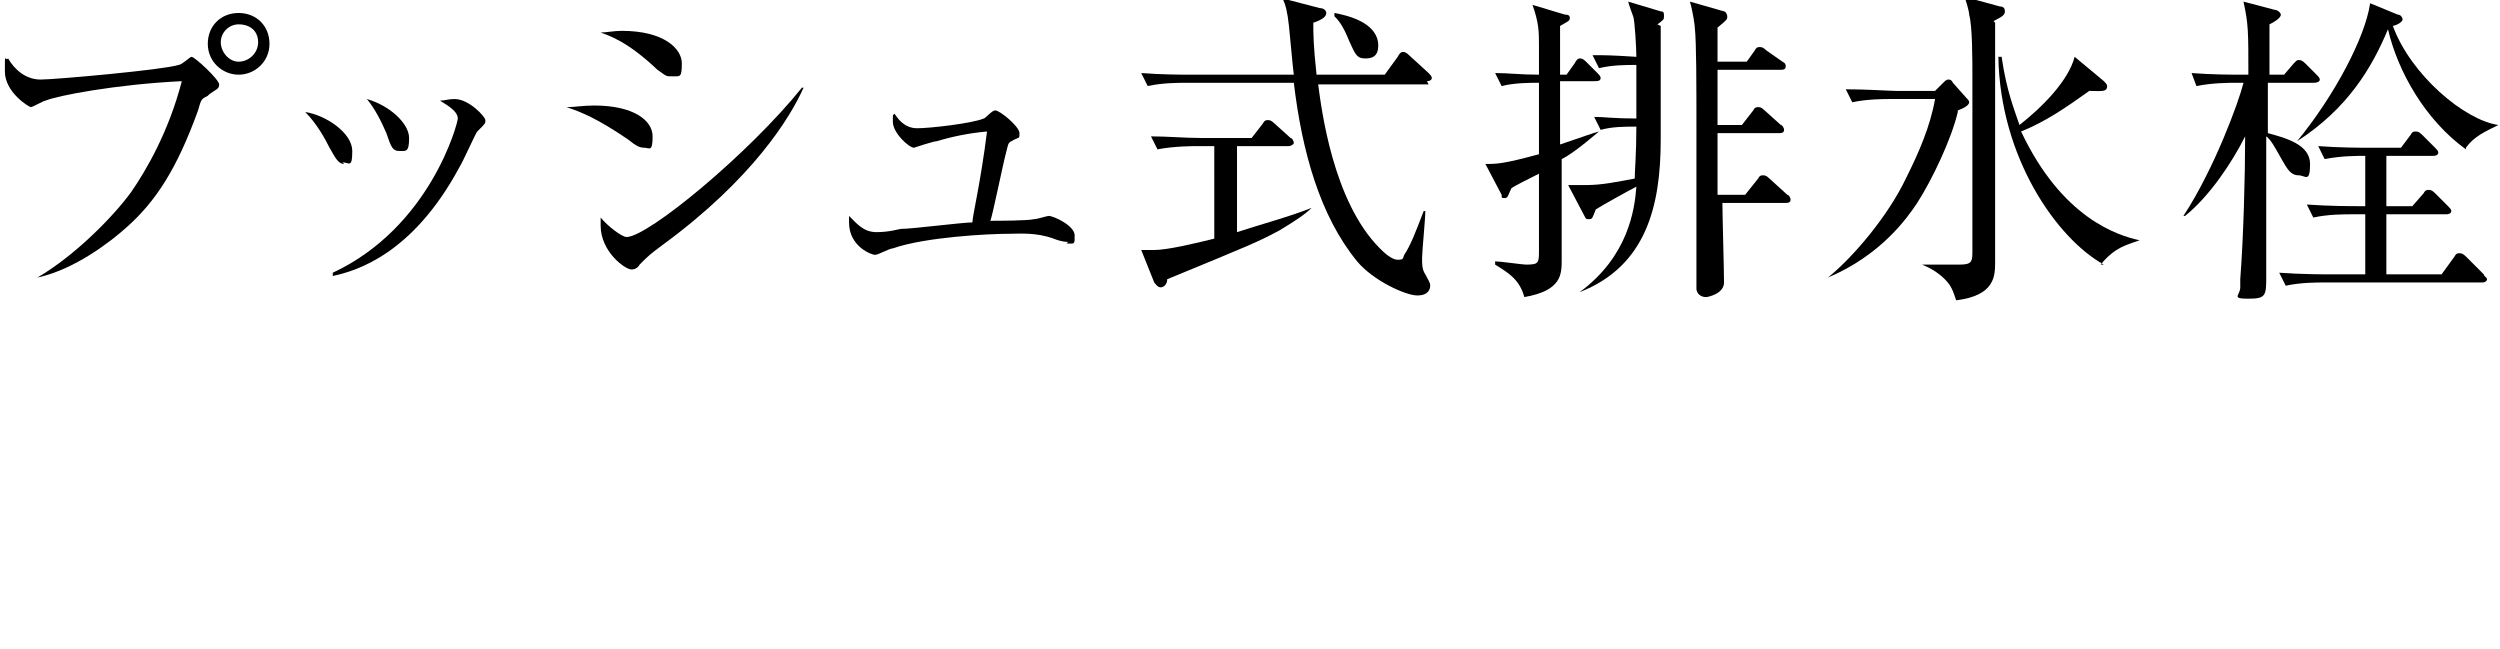
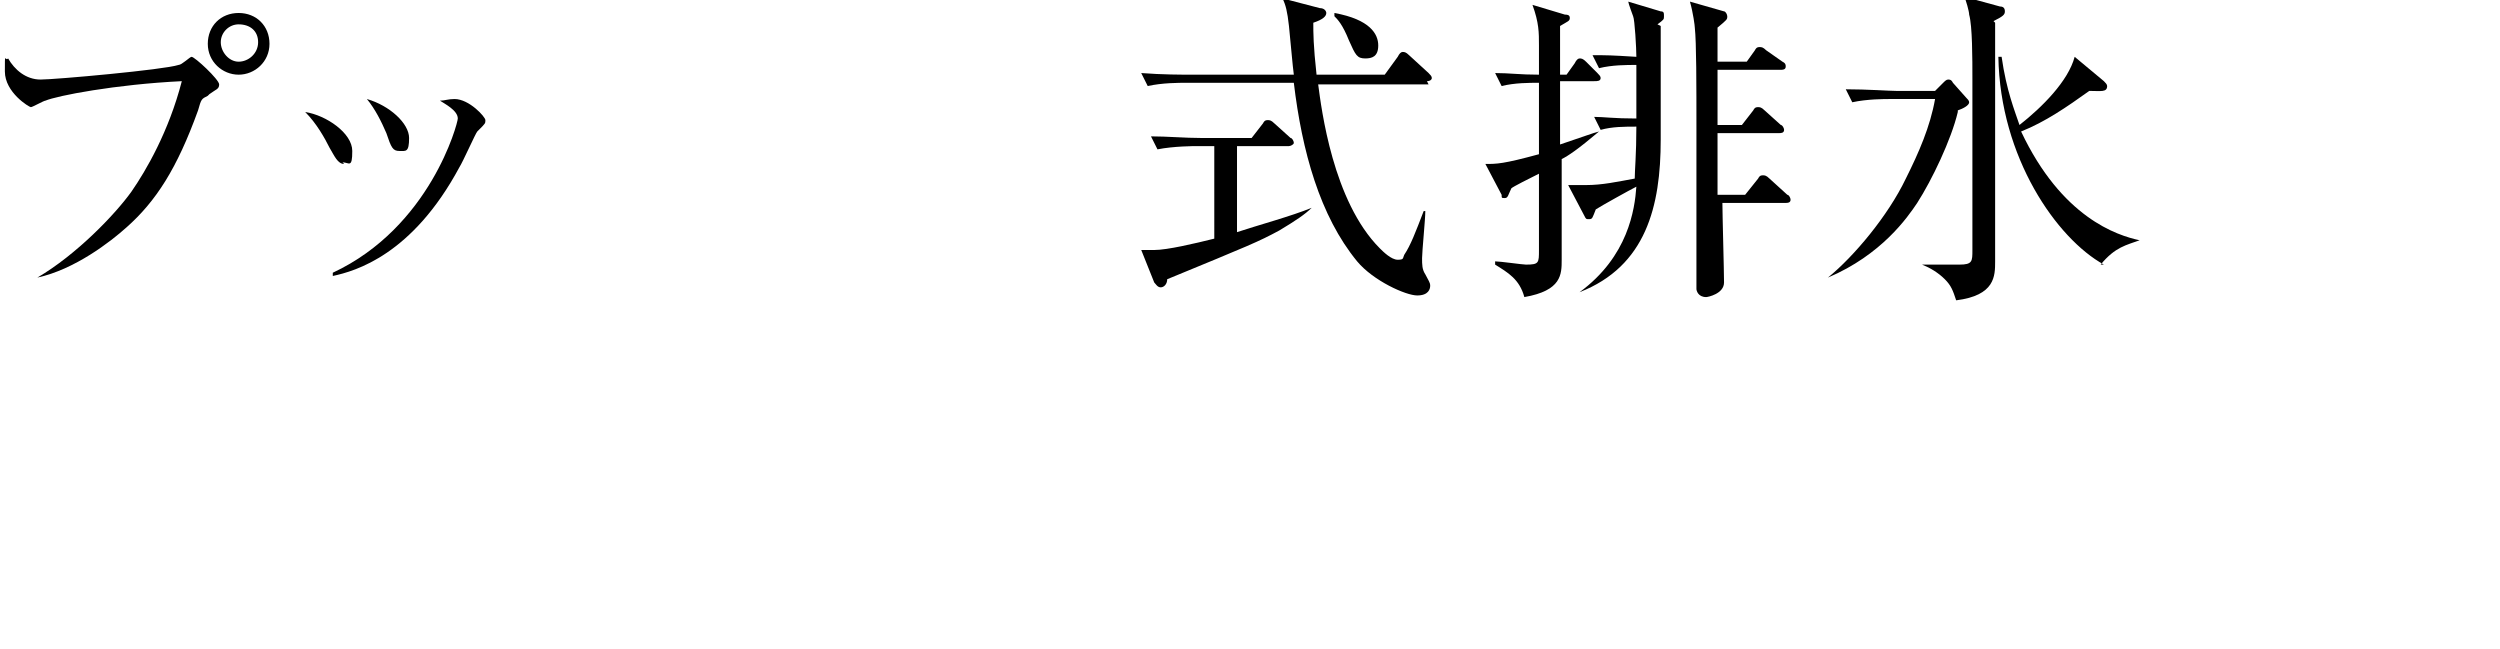
<svg xmlns="http://www.w3.org/2000/svg" version="1.1" id="_レイヤー_2" x="0px" y="0px" viewBox="0 0 154 40" style="enable-background:new 0 0 154 40;" xml:space="preserve">
  <g id="design_location1-1">
    <path d="M12.8,5.9c-0.4,0.2-0.4,0.2-0.6,0.9c-1.3,3.6-2.6,5.6-4.4,7.2c-1,0.9-3.2,2.6-5.5,3.1l0,0c2.4-1.4,4.8-3.9,5.8-5.3   C9,10.5,10.4,8.1,11.2,5C7.1,5.2,3.5,5.9,2.8,6.2C2.7,6.2,2,6.6,1.9,6.6S0.3,5.7,0.3,4.4s0-0.6,0.2-0.8c0.4,0.7,1.1,1.3,2,1.3   S10.1,4.3,11,4c0.2,0,0.7-0.5,0.8-0.5c0.2,0,1.7,1.4,1.7,1.7s-0.2,0.3-0.6,0.6L12.8,5.9z M14.7,4.6c-1,0-1.9-0.8-1.9-1.9   s0.8-1.9,1.9-1.9s1.9,0.8,1.9,1.9S15.7,4.6,14.7,4.6z M14.7,1.5c-0.6,0-1.1,0.5-1.1,1.1s0.5,1.2,1.1,1.2s1.2-0.5,1.2-1.2   S15.4,1.5,14.7,1.5z" />
    <path d="M21.2,10.1c-0.4,0-0.6-0.5-0.9-1c-0.3-0.6-0.8-1.5-1.5-2.2c1.3,0.2,2.9,1.3,2.9,2.4S21.5,10,21.1,10L21.2,10.1z M29.4,8.1   c-0.1,0.1-0.9,1.9-1.1,2.2c-2.9,5.4-6.4,6.4-7.8,6.7v-0.2c6-2.8,7.7-9.2,7.7-9.5c0-0.5-0.8-0.9-1.1-1.1c0.3,0,0.5-0.1,0.9-0.1   c0.9,0,1.9,1.1,1.9,1.3s0,0.2-0.4,0.6L29.4,8.1z M24.6,9.3c-0.4,0-0.5-0.2-0.8-1.1c-0.3-0.7-0.7-1.5-1.2-2.1   c1.4,0.4,2.6,1.5,2.6,2.4S25,9.3,24.6,9.3z" />
-     <path d="M39.7,9.1c-0.3,0-0.5-0.1-1-0.5c-1.9-1.3-2.9-1.7-3.8-2c0.5,0,1-0.1,1.7-0.1c2.4,0,3.6,0.9,3.6,1.9S40,9.1,39.7,9.1z    M41.2,4.7c-0.2,0-0.4-0.2-0.7-0.4C38.6,2.5,37.5,2.2,37,2c0.4,0,0.8-0.1,1.3-0.1c2.6,0,3.7,1.1,3.7,2s-0.1,0.8-0.6,0.8H41.2z    M40.8,15.1c-0.8,0.6-0.8,0.6-1.4,1.2c-0.1,0.2-0.3,0.3-0.5,0.3c-0.4,0-1.9-1.1-1.9-2.7s0-0.3,0-0.5c0.4,0.5,1.3,1.2,1.6,1.2   c1.3,0,7.5-5.1,10.8-9.2h0.1C48.7,7.2,46.4,11,40.8,15.1z" />
-     <path d="M65.8,14.9c-0.1,0-0.4,0-0.9-0.2c-1.1-0.4-2.1-0.3-2.7-0.3c-1.3,0-5.2,0.2-7.2,0.9c-0.2,0-0.9,0.4-1.1,0.4s-1.6-0.5-1.6-2   s0-0.2,0-0.4c0.5,0.5,0.9,1,1.7,1s1.4-0.2,1.5-0.2c0.7,0,3.8-0.4,4.4-0.4c0-0.4,0.5-2.4,0.9-5.6c-1.1,0.1-2.1,0.3-3.1,0.6   c-0.2,0-1.4,0.4-1.4,0.4C56,9.1,55,8.2,55,7.5s0-0.3,0.1-0.5c0.2,0.3,0.6,0.9,1.4,0.9s3.4-0.3,4.1-0.6c0.1,0,0.5-0.5,0.7-0.5   c0.3,0,1.5,1,1.5,1.4c0,0.4,0,0.2-0.5,0.5c-0.2,0.1-0.2,0.2-0.3,0.6c-0.2,0.7-0.9,4.2-1,4.3c0.4,0,2.3,0,2.7-0.1   c0.2,0,0.8-0.2,0.9-0.2c0.3,0,1.6,0.6,1.6,1.2s0,0.5-0.5,0.5L65.8,14.9z" />
    <path d="M78.8,14.2c-1.3,0.7-1.8,0.9-6.9,3c0,0.3-0.2,0.5-0.4,0.5s-0.3-0.2-0.4-0.3l-0.8-2c0.2,0,0.4,0,0.8,0   c0.8,0,2.5-0.4,3.7-0.7V9h-1.1c-0.1,0-1.4,0-2.4,0.2l-0.4-0.8c1,0,2.1,0.1,3.1,0.1h3.1l0.7-0.9c0.1-0.2,0.2-0.2,0.3-0.2   s0.2,0,0.4,0.2l1,0.9c0.1,0,0.2,0.2,0.2,0.3S79.5,9,79.4,9h-3.2v5.3c1.2-0.4,3.4-1,4.6-1.5l0,0C80.4,13.2,79.8,13.6,78.8,14.2   L78.8,14.2z M88,5.2h-6.8c0.2,1.5,0.9,7.2,3.8,10.1c0.2,0.2,0.7,0.7,1.1,0.7s0.3-0.1,0.4-0.3c0.4-0.6,0.7-1.4,1.2-2.7h0.1   c0,0.5-0.2,2.5-0.2,2.9s0,0.7,0.2,1c0.2,0.4,0.3,0.5,0.3,0.7s-0.1,0.6-0.8,0.6s-2.7-0.9-3.7-2.1c-2.3-2.8-3.4-6.8-3.9-11h-6.6   c-0.5,0-1.5,0-2.4,0.2l-0.4-0.8c1.3,0.1,2.5,0.1,3.1,0.1h6.3c-0.1-0.8-0.1-1-0.3-3c-0.1-0.9-0.2-1.3-0.4-1.7l2.3,0.6   c0.3,0,0.4,0.2,0.4,0.3c0,0.2-0.2,0.4-0.8,0.6c0,0.6,0,1.4,0.2,3.2h4.2l0.8-1.1c0.1-0.2,0.2-0.3,0.3-0.3s0.2,0,0.4,0.2L88,4.5   c0.1,0.1,0.2,0.2,0.2,0.3S88.1,5,87.9,5L88,5.2z M84.1,3.6c-0.5,0-0.6-0.2-1-1.1c-0.4-1-0.7-1.3-0.9-1.5V0.8c2.2,0.4,2.7,1.3,2.7,2   S84.5,3.6,84.1,3.6z" />
    <path d="M96.2,9.8c0,1,0,5.3,0,6.2s0,1.9-2.3,2.3c-0.3-1.1-1-1.5-1.8-2v-0.2c0.3,0,1.7,0.2,1.9,0.2c0.8,0,0.8-0.1,0.8-0.9v-4.7   c-0.6,0.3-1.6,0.8-1.7,0.9c-0.2,0.4-0.2,0.6-0.4,0.6s-0.2,0-0.2-0.2l-1-1.9c0.7,0,1.1,0,3.3-0.6V5.1c-0.6,0-1.5,0-2.3,0.2l-0.4-0.8   c0.9,0,1.5,0.1,2.7,0.1V2.8c0-0.8,0-1.4-0.4-2.5l2,0.6c0.1,0,0.3,0,0.3,0.2s-0.1,0.2-0.6,0.5v3h0.4L97,3.9c0.1-0.2,0.2-0.3,0.3-0.3   s0.2,0,0.4,0.2l0.7,0.7c0.1,0.1,0.2,0.2,0.2,0.3C98.6,5,98.4,5,98.2,5h-2.1c0,2.4,0,2.5,0,3.9c1.5-0.5,2-0.7,2.4-0.8l0,0   C97.2,9.2,96.6,9.6,96.2,9.8L96.2,9.8z M102.3,1.6c0,1.1,0,6,0,7c0,4.1-0.9,7.8-5,9.4l0,0c3-2.2,3.4-5.1,3.5-6.5   c-0.4,0.2-2.2,1.2-2.5,1.4c-0.2,0.5-0.2,0.6-0.4,0.6s-0.2,0-0.3-0.2l-1-1.9c0.3,0,0.6,0,1.1,0c1,0,1.9-0.2,3-0.4   c0-0.5,0.1-1.5,0.1-3.2c-0.7,0-1.5,0-2.2,0.2l-0.4-0.8c0.6,0,1.2,0.1,2.6,0.1c0-1.6,0-2.9,0-3.3c-0.6,0-1.5,0-2.3,0.2l-0.4-0.8   c0.9,0,1.1,0,2.7,0.1c0-0.5-0.1-2.3-0.2-2.5c0,0-0.3-0.8-0.3-0.9l2,0.6c0.2,0,0.2,0.1,0.2,0.3s0,0.2-0.4,0.5L102.3,1.6z    M110.2,12.5h-4.1c0,0.7,0.1,4.2,0.1,4.9s-1,0.9-1.1,0.9c-0.5,0-0.6-0.4-0.6-0.5s0-0.2,0-0.3c0-0.2,0-1.5,0-1.7c0-1.1,0-6.5,0-7.8   c0-2.8,0-5.4-0.1-6.3c0-0.1-0.1-0.9-0.3-1.6l2.1,0.6c0.1,0,0.2,0.2,0.2,0.3c0,0.2,0,0.2-0.6,0.7c0,0.8,0,0.8,0,2.1h1.8l0.5-0.7   c0.1-0.2,0.2-0.2,0.3-0.2s0.2,0,0.4,0.2l1,0.7C110,3.9,110,4,110,4.1c0,0.2-0.2,0.2-0.3,0.2h-3.9c0,0.5,0,2.9,0,3.4h1.5l0.7-0.9   c0.1-0.2,0.2-0.2,0.3-0.2s0.2,0,0.4,0.2l1,0.9c0.1,0,0.2,0.2,0.2,0.3c0,0.2-0.2,0.2-0.3,0.2h-3.8c0,0.6,0,1.5,0,3.8h1.7l0.8-1   c0.1-0.2,0.2-0.2,0.3-0.2s0.2,0,0.4,0.2l1.1,1c0.1,0,0.2,0.2,0.2,0.3c0,0.2-0.2,0.2-0.3,0.2H110.2z" />
    <path d="M120.6,6.9c-0.4,1.7-1.6,4.2-2.5,5.6c-0.6,0.9-2.2,3.2-5.5,4.6l0,0c1.6-1.3,3.7-3.8,4.8-6.1c0.8-1.6,1.5-3.2,1.8-4.9h-2.8   c-0.3,0-1.4,0-2.3,0.2l-0.4-0.8c1.3,0,2.7,0.1,3.1,0.1h2.4l0.5-0.5c0.1-0.1,0.2-0.2,0.3-0.2s0.2,0,0.3,0.2l0.8,0.9   c0.1,0.1,0.2,0.2,0.2,0.3c0,0.2-0.4,0.4-0.7,0.5L120.6,6.9z M122.9,1.4c0,1.4,0,7.3,0,8.5s0,5.3,0,6.2c0,0.9,0,2.1-2.4,2.4   c-0.2-0.6-0.3-0.9-0.7-1.3c-0.4-0.4-0.9-0.7-1.4-0.9l0,0c0.2,0,2,0,2.3,0c0.8,0,0.8-0.2,0.8-0.9s0-1.9,0-2.2c0-0.6,0-7,0-8.3   s0-3.3-0.2-4c0-0.2-0.2-0.9-0.3-1.1l2.2,0.6c0.2,0,0.3,0.1,0.3,0.3s-0.1,0.3-0.7,0.6L122.9,1.4z M129.6,16.3   c-2.9-1.6-6.4-6.6-6.5-12.8h0.2c0.3,2.1,0.8,3.3,1.1,4.2c1.4-1.1,3-2.7,3.4-4.2l1.8,1.5c0.1,0.1,0.2,0.2,0.2,0.3   c0,0.4-0.4,0.3-1.1,0.3c-1.4,1-2.7,1.9-4.2,2.5c2.5,5.3,5.9,6.4,7.3,6.7l0,0c-0.8,0.3-1.5,0.4-2.4,1.5H129.6z" />
-     <path d="M142.5,5.1h-2.8v3.1c1.1,0.3,2.6,0.7,2.6,1.9s-0.3,0.7-0.7,0.7c-0.5,0-0.7-0.4-1-0.9c-0.4-0.7-0.7-1.3-1-1.5   c0,1.4,0,7.4,0,8.6s0,1.4-1.1,1.4s-0.5-0.2-0.5-0.7s0-0.3,0-0.5c0.2-2.6,0.3-6.4,0.3-8.8c-0.8,1.6-2.2,3.7-3.7,4.9h-0.1   c1.9-2.9,3.4-7,3.7-8.2h-0.5c-0.4,0-1.4,0-2.4,0.2L135,4.5c1.3,0.1,2.5,0.1,3.1,0.1h0.4c0-2.7,0-3.1-0.3-4.5l1.9,0.5   c0.2,0,0.4,0.2,0.4,0.3s-0.1,0.3-0.7,0.6c0,0.5,0,2.7,0,3.1h0.9l0.6-0.7c0.2-0.2,0.2-0.2,0.3-0.2s0.2,0,0.4,0.2l0.7,0.7   c0.1,0.1,0.2,0.2,0.2,0.3S142.8,5.1,142.5,5.1L142.5,5.1z M152.9,17.4h-9.7c-0.5,0-1.5,0-2.4,0.2l-0.4-0.8c1.4,0.1,2.8,0.1,3.1,0.1   h2.2v-3.7h-0.8c-0.5,0-1.5,0-2.4,0.2l-0.4-0.8c1.4,0.1,2.8,0.1,3.1,0.1h0.5V9.6c-0.5,0-1.5,0-2.5,0.2L142.8,9   c1.3,0.1,2.7,0.1,3.1,0.1h2l0.6-0.8c0.1-0.2,0.2-0.2,0.3-0.2s0.2,0,0.4,0.2l0.8,0.8c0.1,0.1,0.2,0.2,0.2,0.3s-0.1,0.2-0.3,0.2H147   v3.1h1.6l0.7-0.8c0.1-0.2,0.2-0.2,0.3-0.2s0.2,0,0.4,0.2l0.8,0.8c0.1,0.1,0.2,0.2,0.2,0.3s-0.1,0.2-0.3,0.2H147v3.7h3.4l0.8-1.1   c0.1-0.2,0.2-0.2,0.3-0.2s0.2,0,0.4,0.2l1.1,1.1c0,0.1,0.2,0.2,0.2,0.3C153.2,17.3,153.1,17.4,152.9,17.4L152.9,17.4z M151.9,9.2   c-2.5-1.8-4.2-4.8-4.8-7.4c-1,2.4-2.5,4.9-5.6,6.9l0,0c2.3-2.8,4.2-6.4,4.5-8.5l1.7,0.7c0.2,0,0.3,0.2,0.3,0.3s-0.2,0.3-0.6,0.4   c1.1,3,4.4,5.8,6.5,6.1l0,0c-0.8,0.4-1.5,0.7-2,1.4L151.9,9.2z" />
  </g>
</svg>